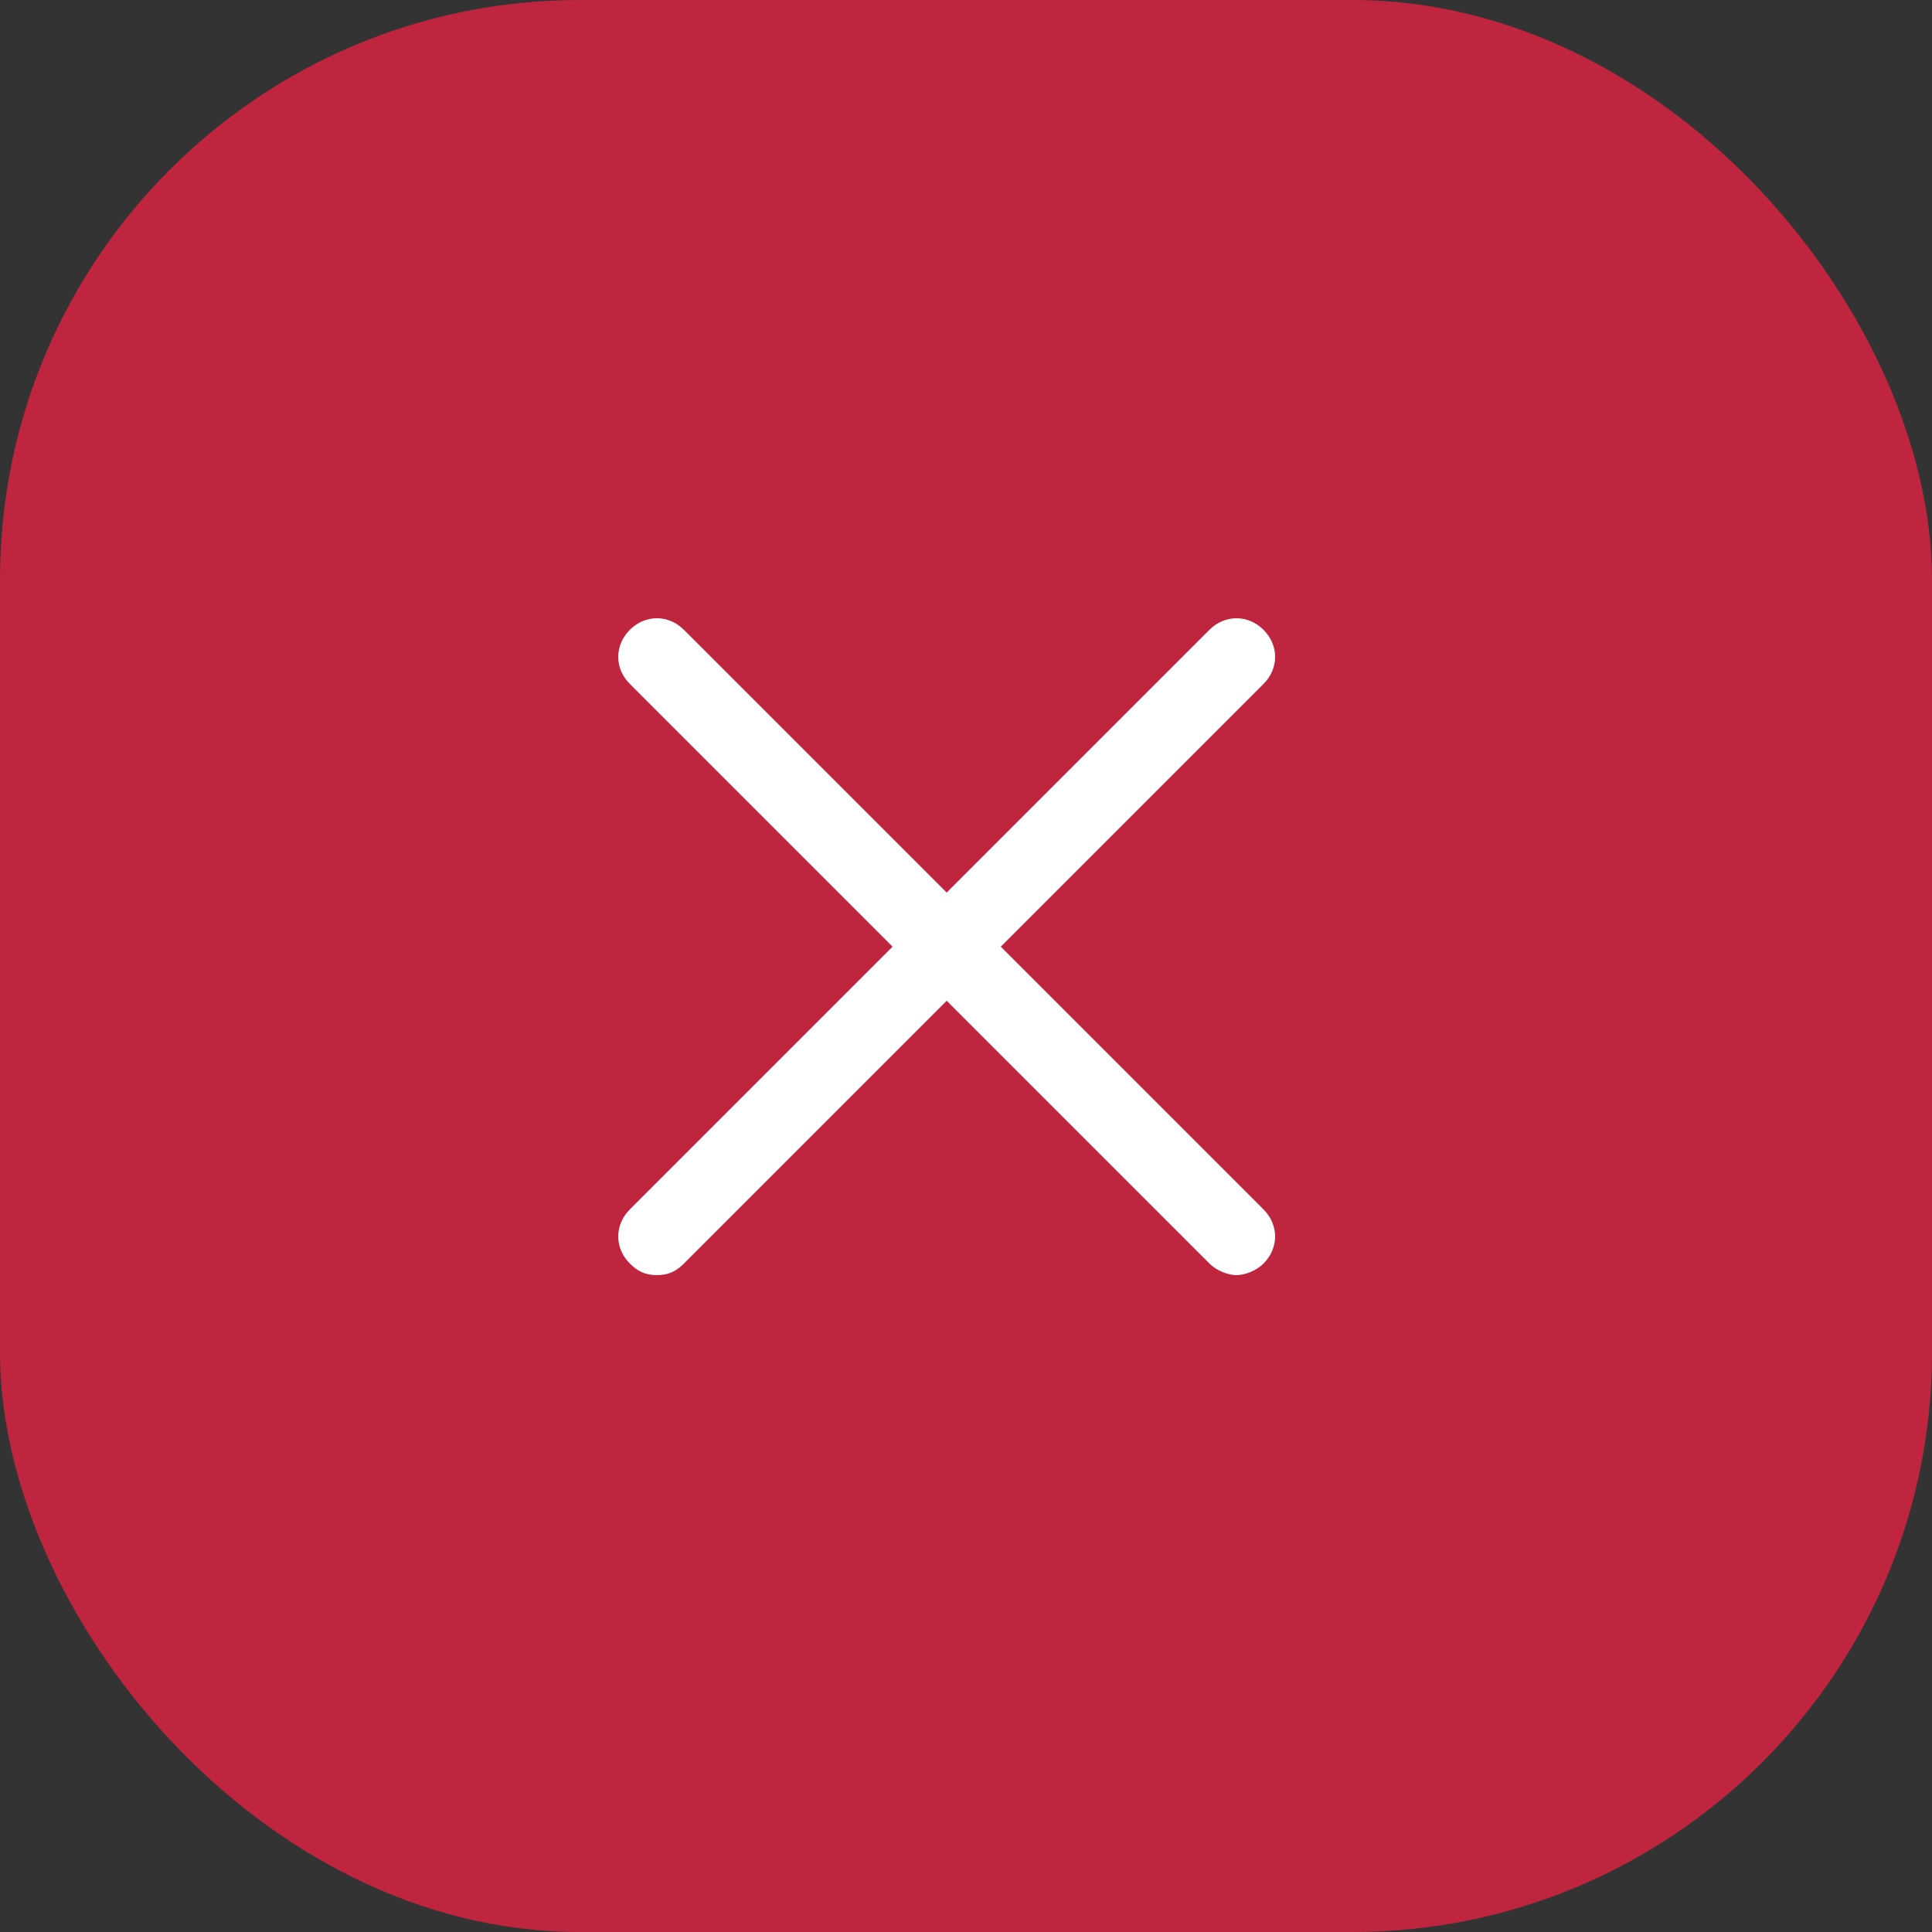
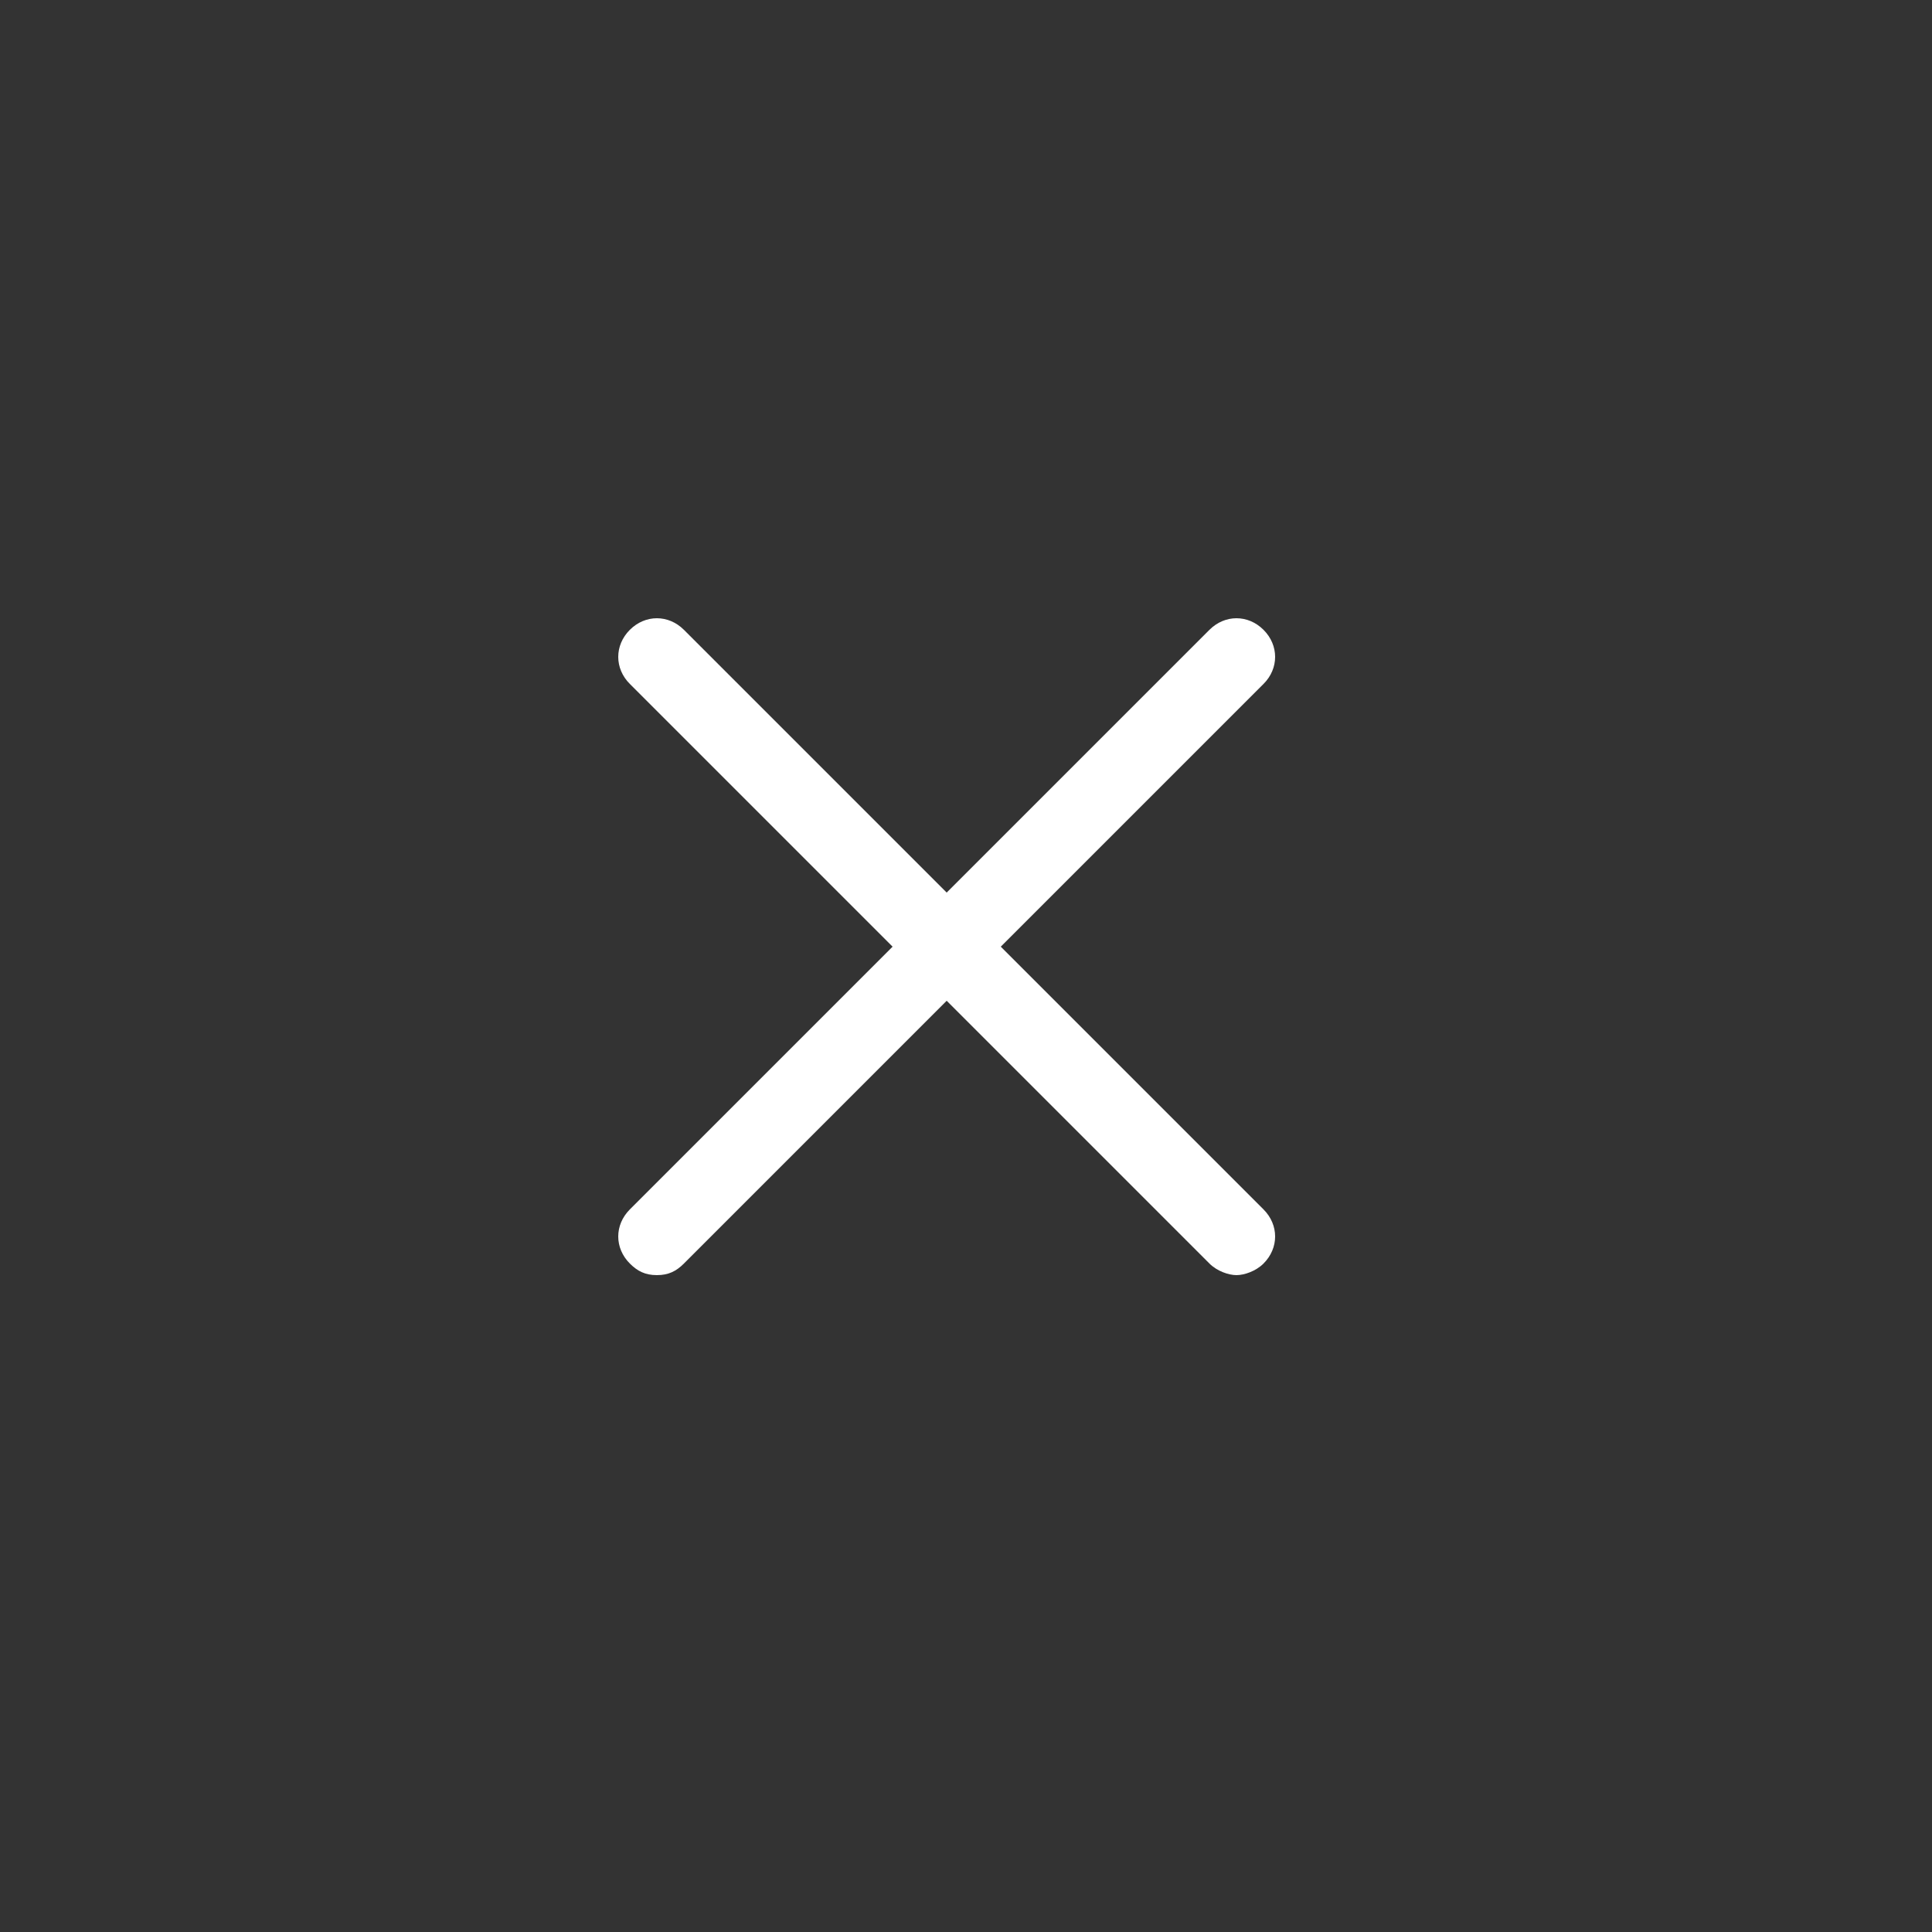
<svg xmlns="http://www.w3.org/2000/svg" width="50" height="50" viewBox="0 0 50 50" fill="none">
  <rect x="0" y="0" width="50" height="50" fill="#333333" stroke="none" />
-   <rect opacity="0.8" width="50" height="50" rx="15" fill="#E22243" />
  <path fill-rule="evenodd" clip-rule="evenodd" d="M25.9 24.5L32.7 17.7C33.1 17.3 33.1 16.7 32.7 16.3C32.3 15.9 31.7 15.9 31.3 16.3L24.5 23.1L17.7 16.3C17.3 15.9 16.7 15.9 16.3 16.3C15.9 16.7 15.9 17.3 16.3 17.7L23.1 24.5L16.3 31.3C15.9 31.7 15.9 32.3 16.3 32.7C16.5 32.9 16.7 33 17 33C17.3 33 17.5 32.9 17.7 32.7L24.5 25.9L31.3 32.7C31.5 32.9 31.8 33 32 33C32.2 33 32.5 32.9 32.7 32.7C33.1 32.3 33.1 31.7 32.7 31.3L25.9 24.5Z" fill="white" />
</svg>